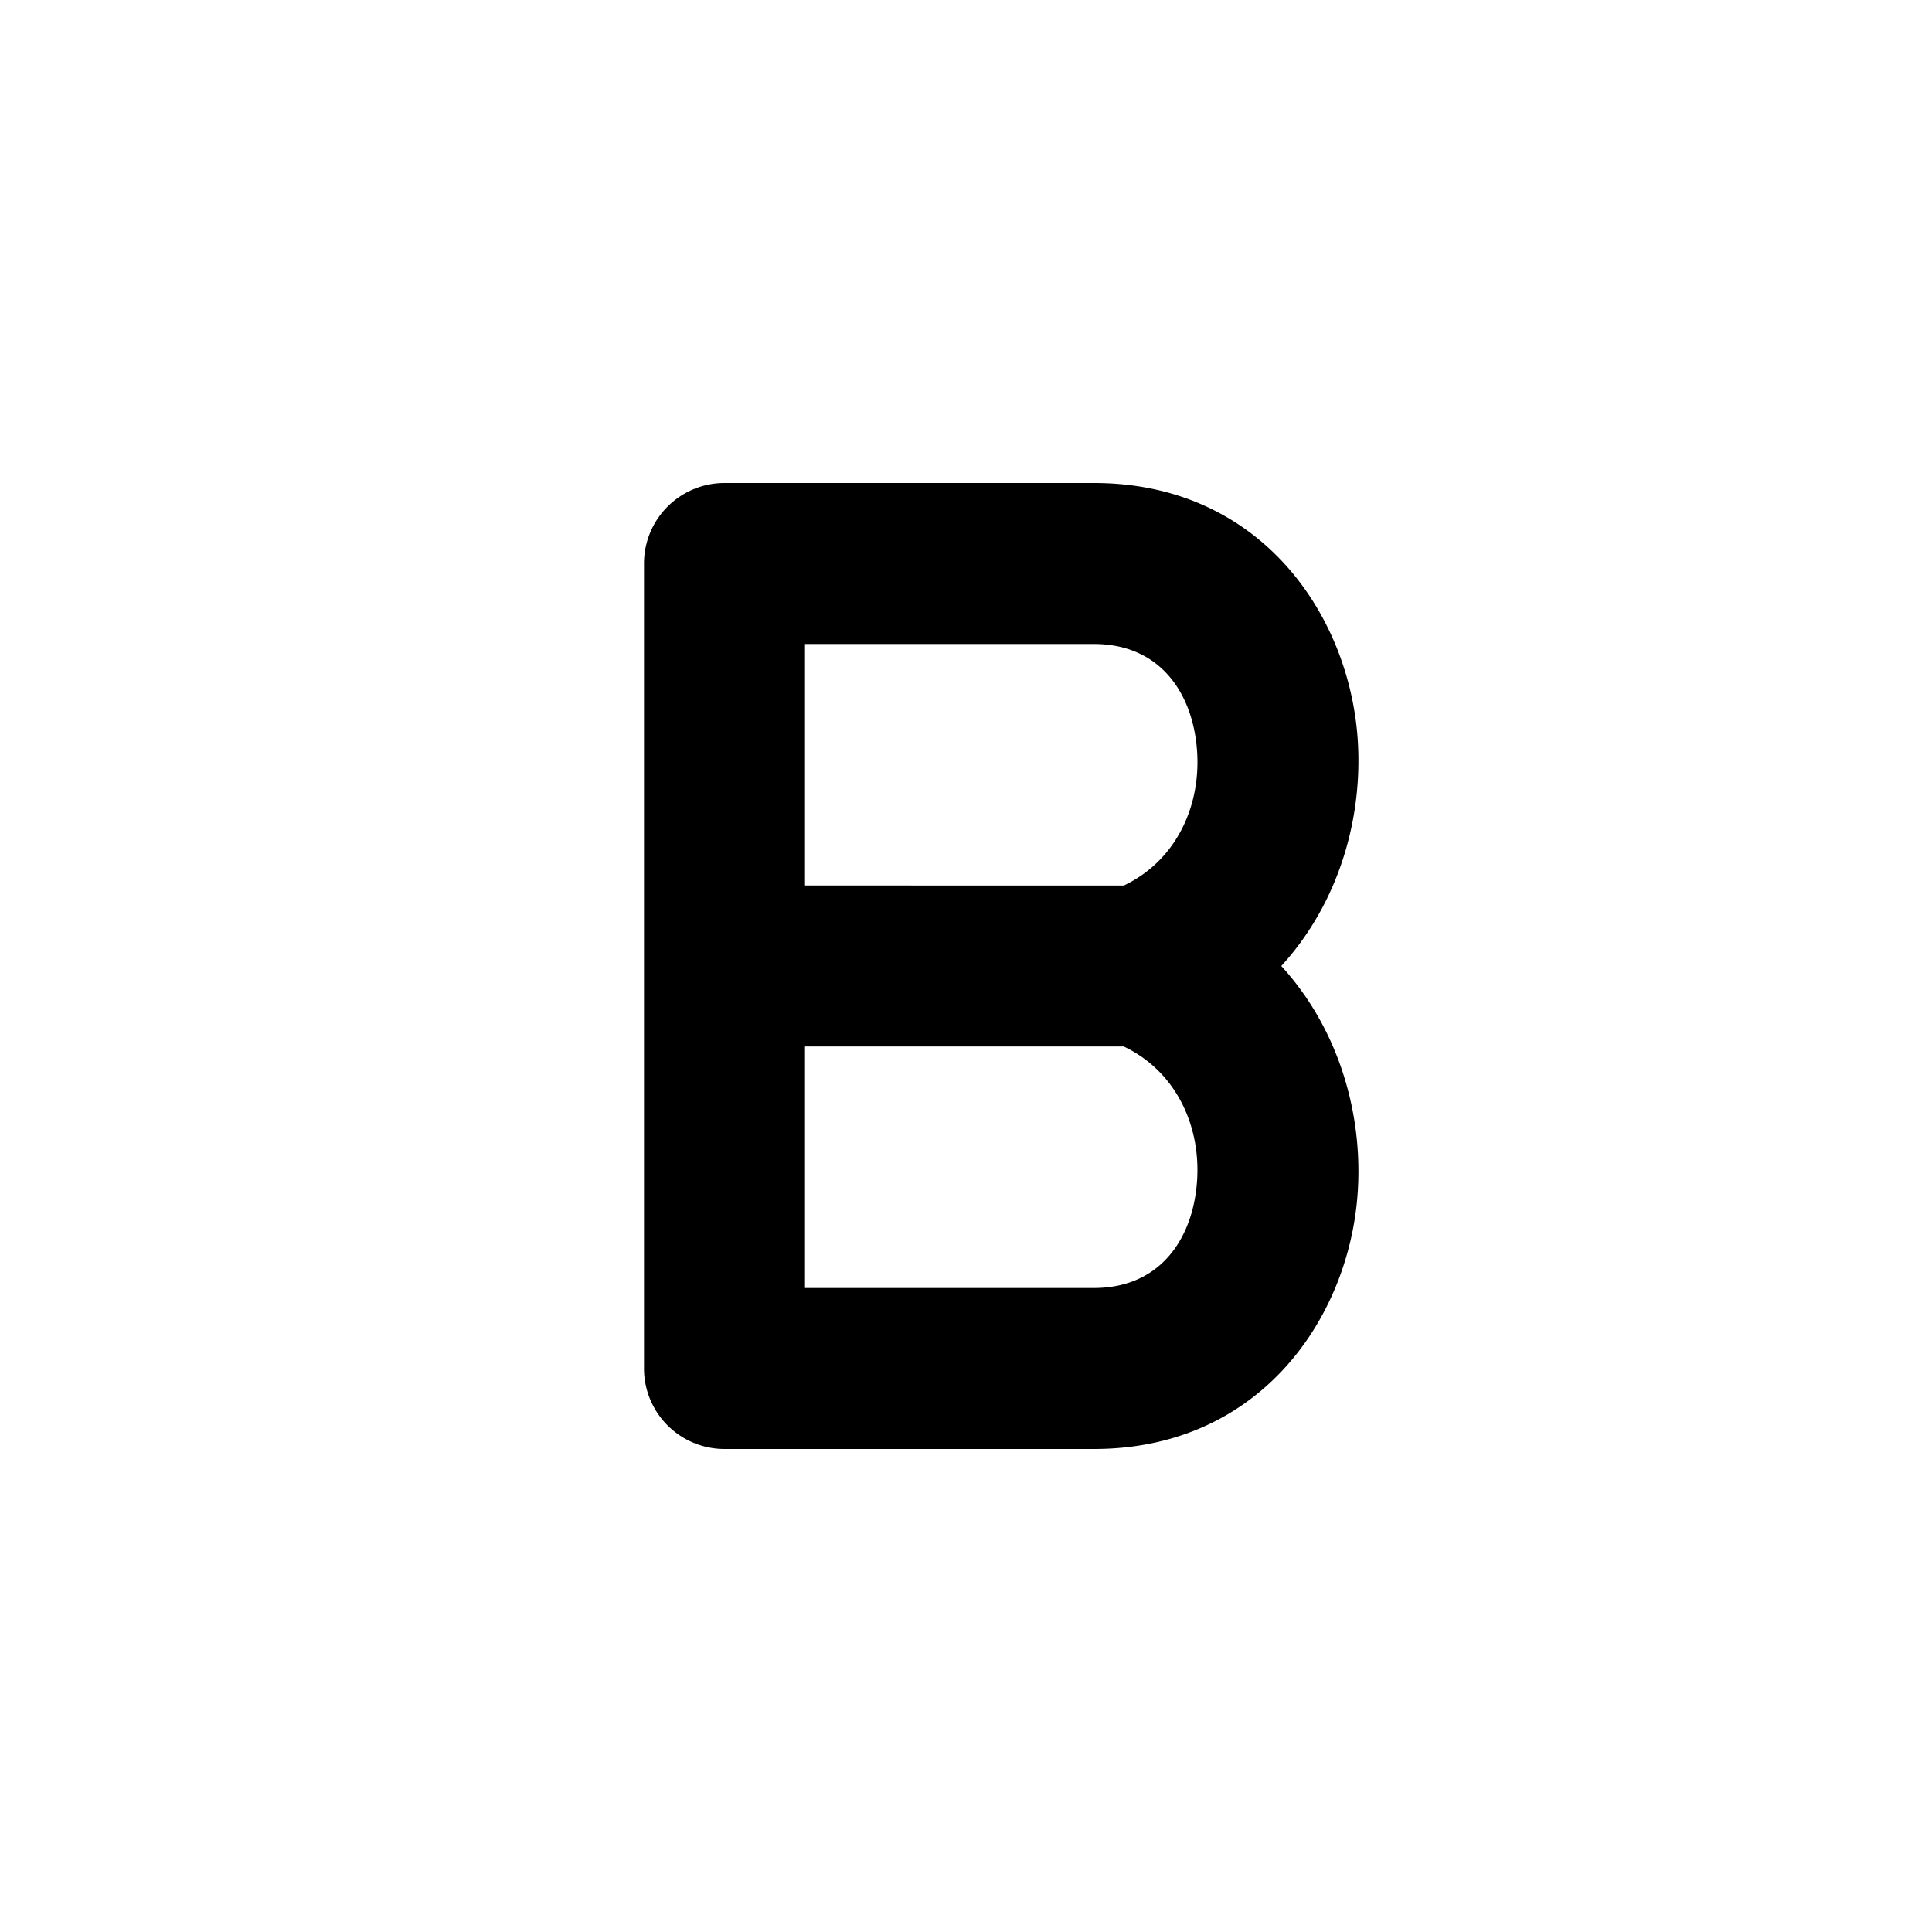
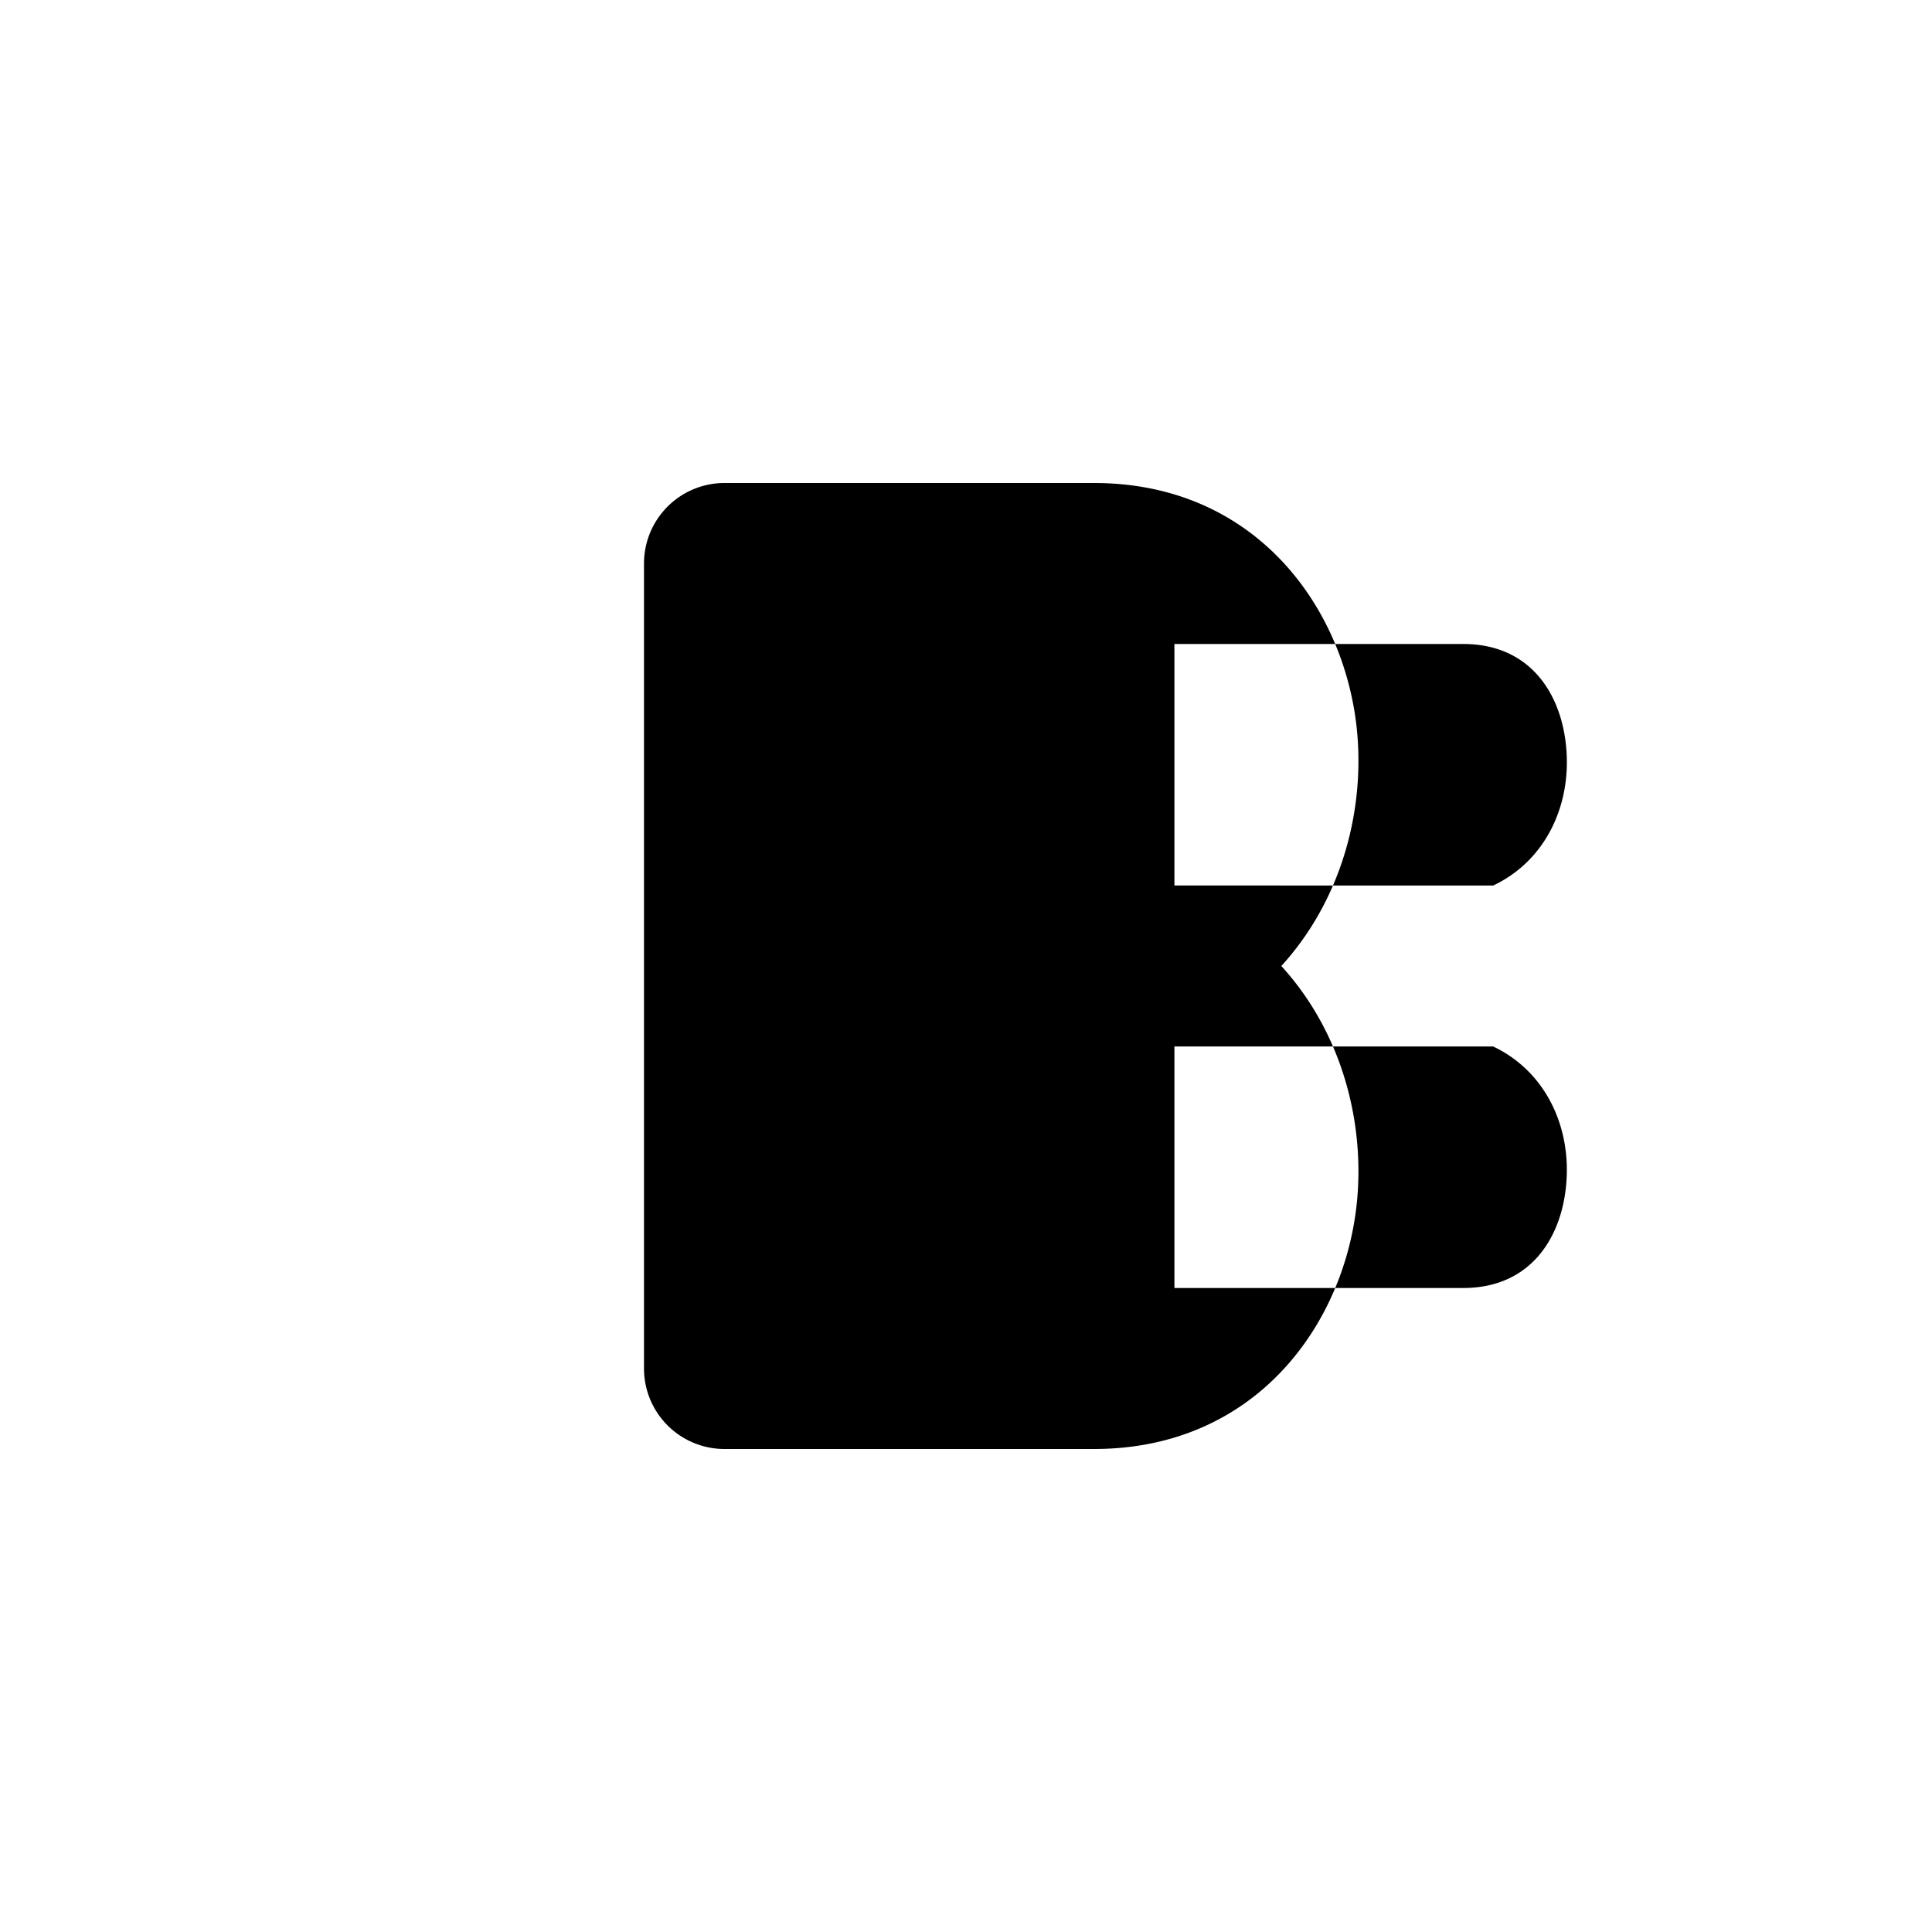
<svg xmlns="http://www.w3.org/2000/svg" width="24" height="24" fill="currentColor" viewBox="0 0 24 24">
-   <path d="M9 6a1 1 0 0 0-1 1v10a1 1 0 0 0 1 1h4.589c2.006 0 3.106-1.54 3.265-3.047.105-1.006-.183-2.127-.937-2.953.754-.826 1.042-1.947.937-2.953C16.694 7.54 15.595 6 13.589 6zm1 5V8h3.589c.384 0 .677.133.885.346.211.216.35.53.39.91.077.727-.243 1.431-.903 1.744zm0 5v-3h3.96c.66.313.98 1.017.904 1.743-.04.382-.179.695-.39.911-.208.213-.501.346-.885.346z" />
+   <path d="M9 6a1 1 0 0 0-1 1v10a1 1 0 0 0 1 1h4.589c2.006 0 3.106-1.54 3.265-3.047.105-1.006-.183-2.127-.937-2.953.754-.826 1.042-1.947.937-2.953C16.694 7.54 15.595 6 13.589 6m1 5V8h3.589c.384 0 .677.133.885.346.211.216.35.53.39.91.077.727-.243 1.431-.903 1.744zm0 5v-3h3.96c.66.313.98 1.017.904 1.743-.04.382-.179.695-.39.911-.208.213-.501.346-.885.346z" />
</svg>